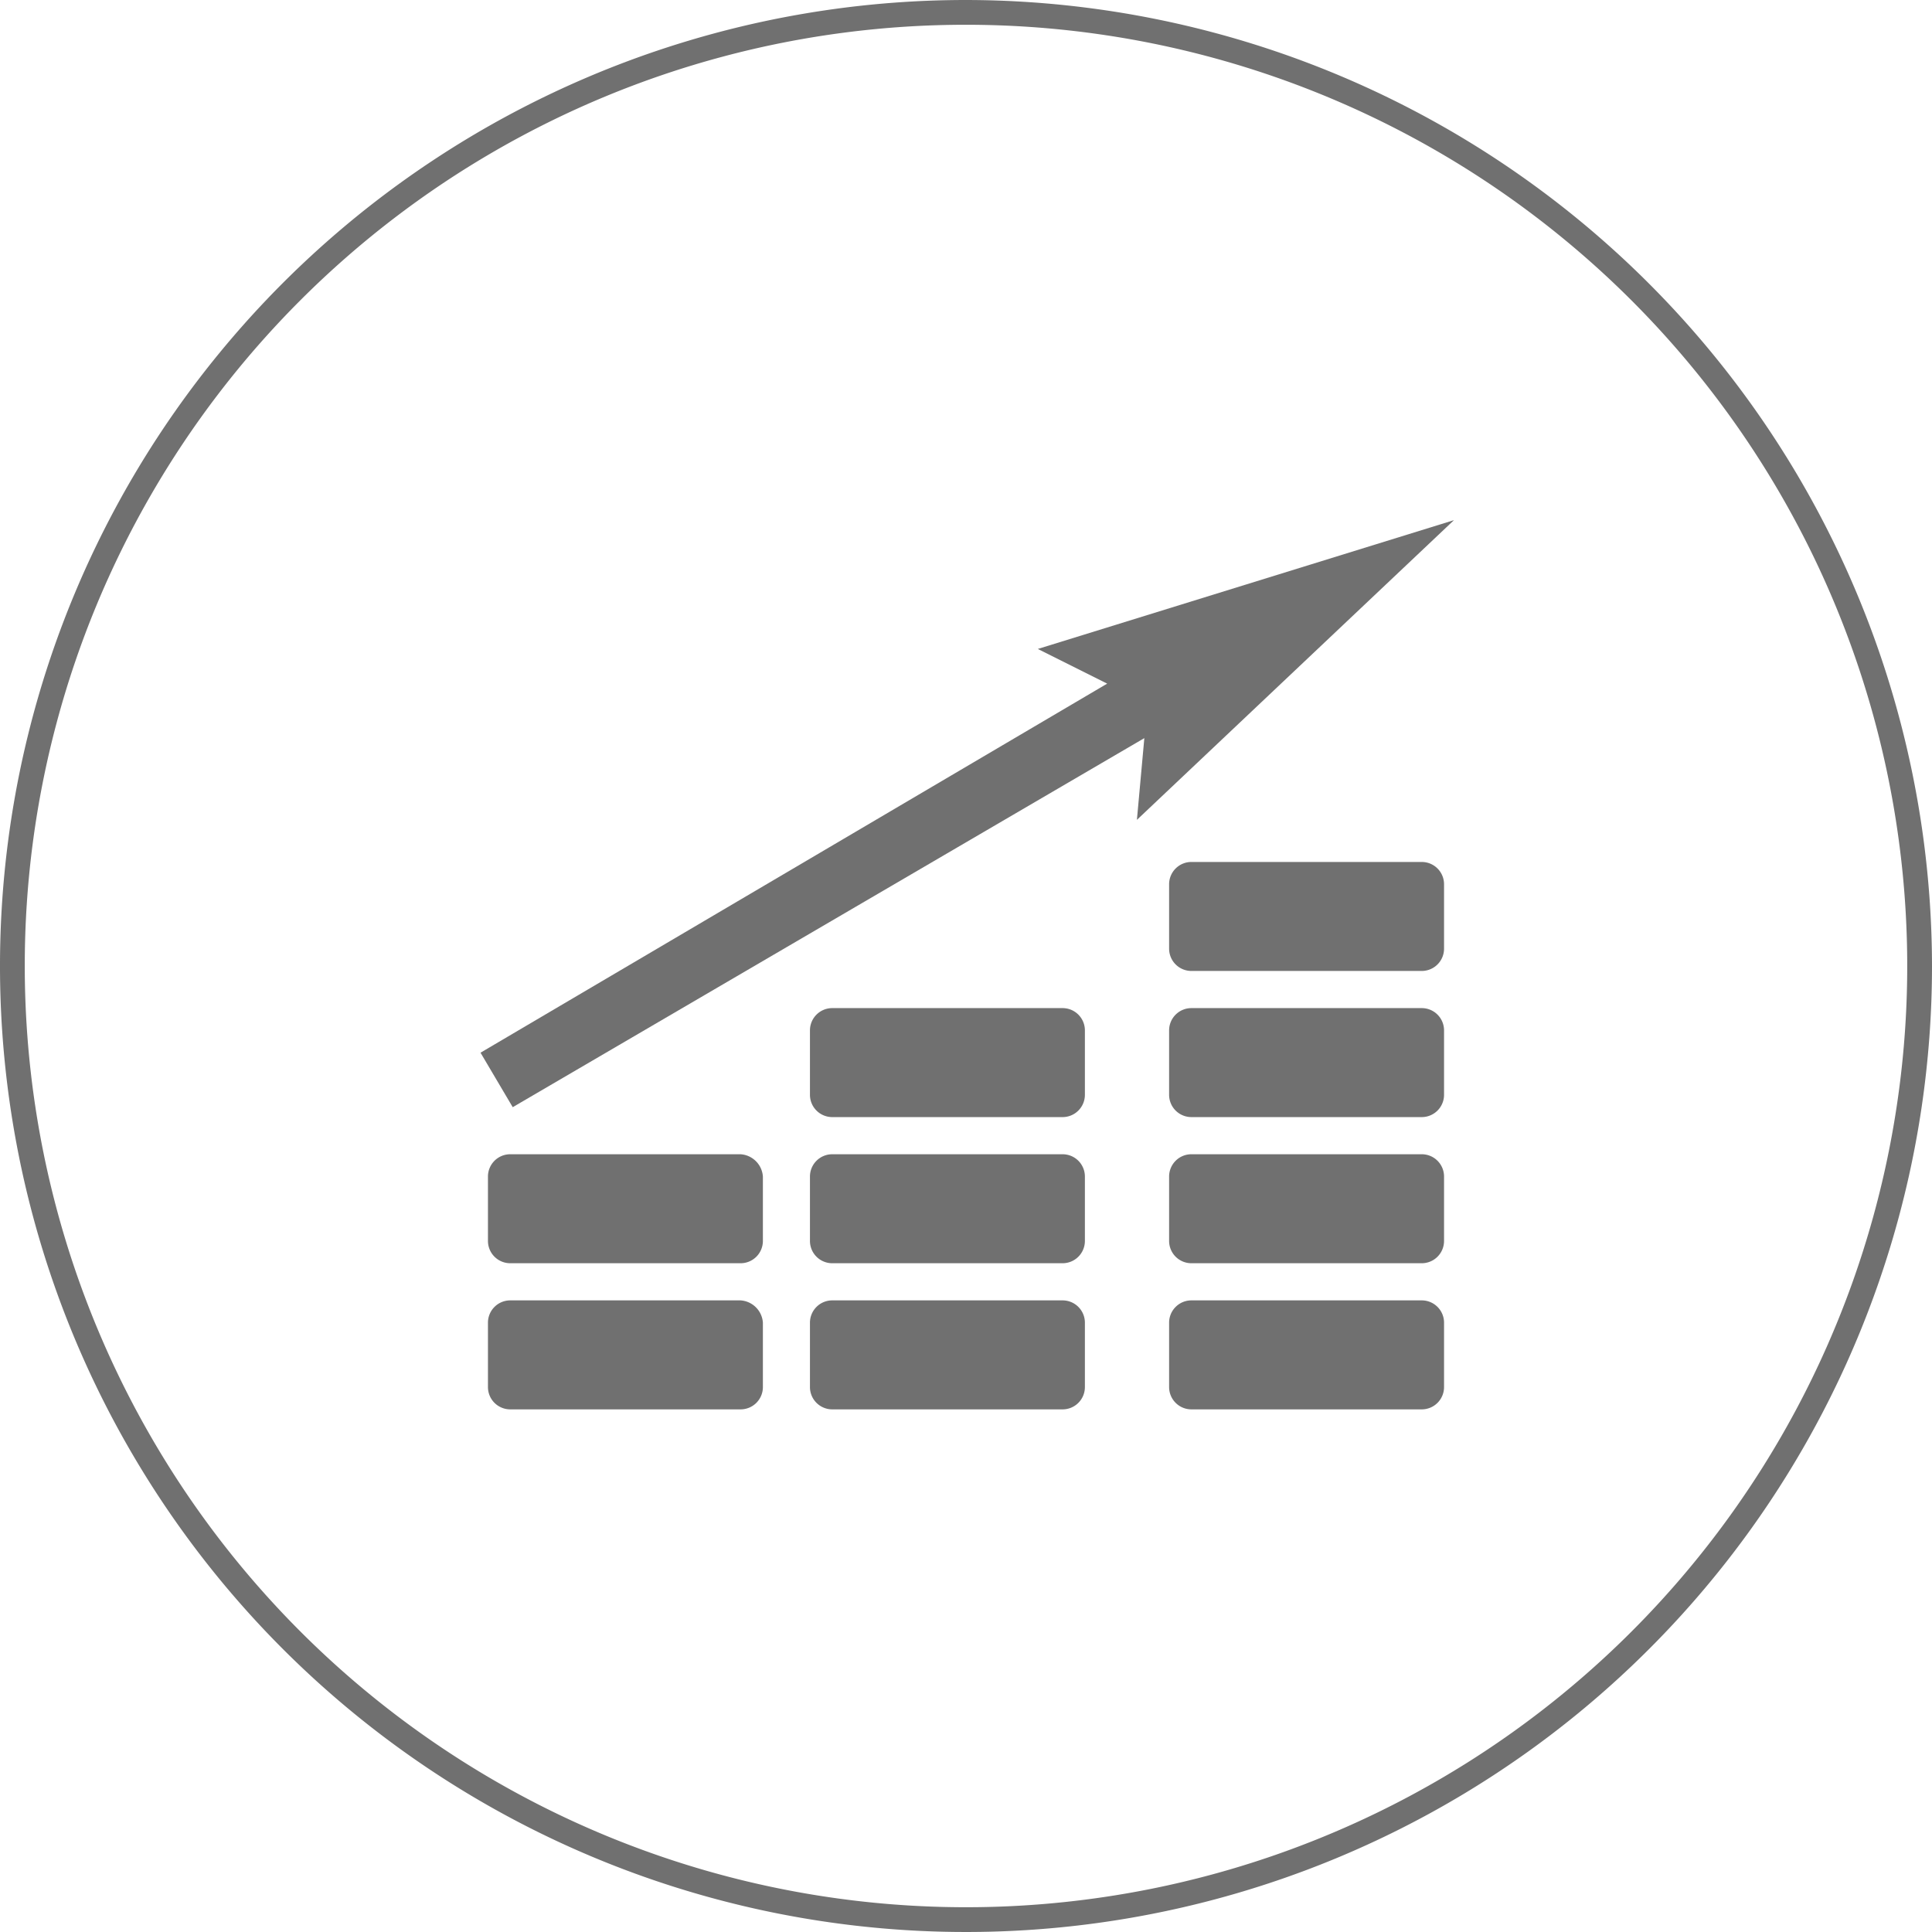
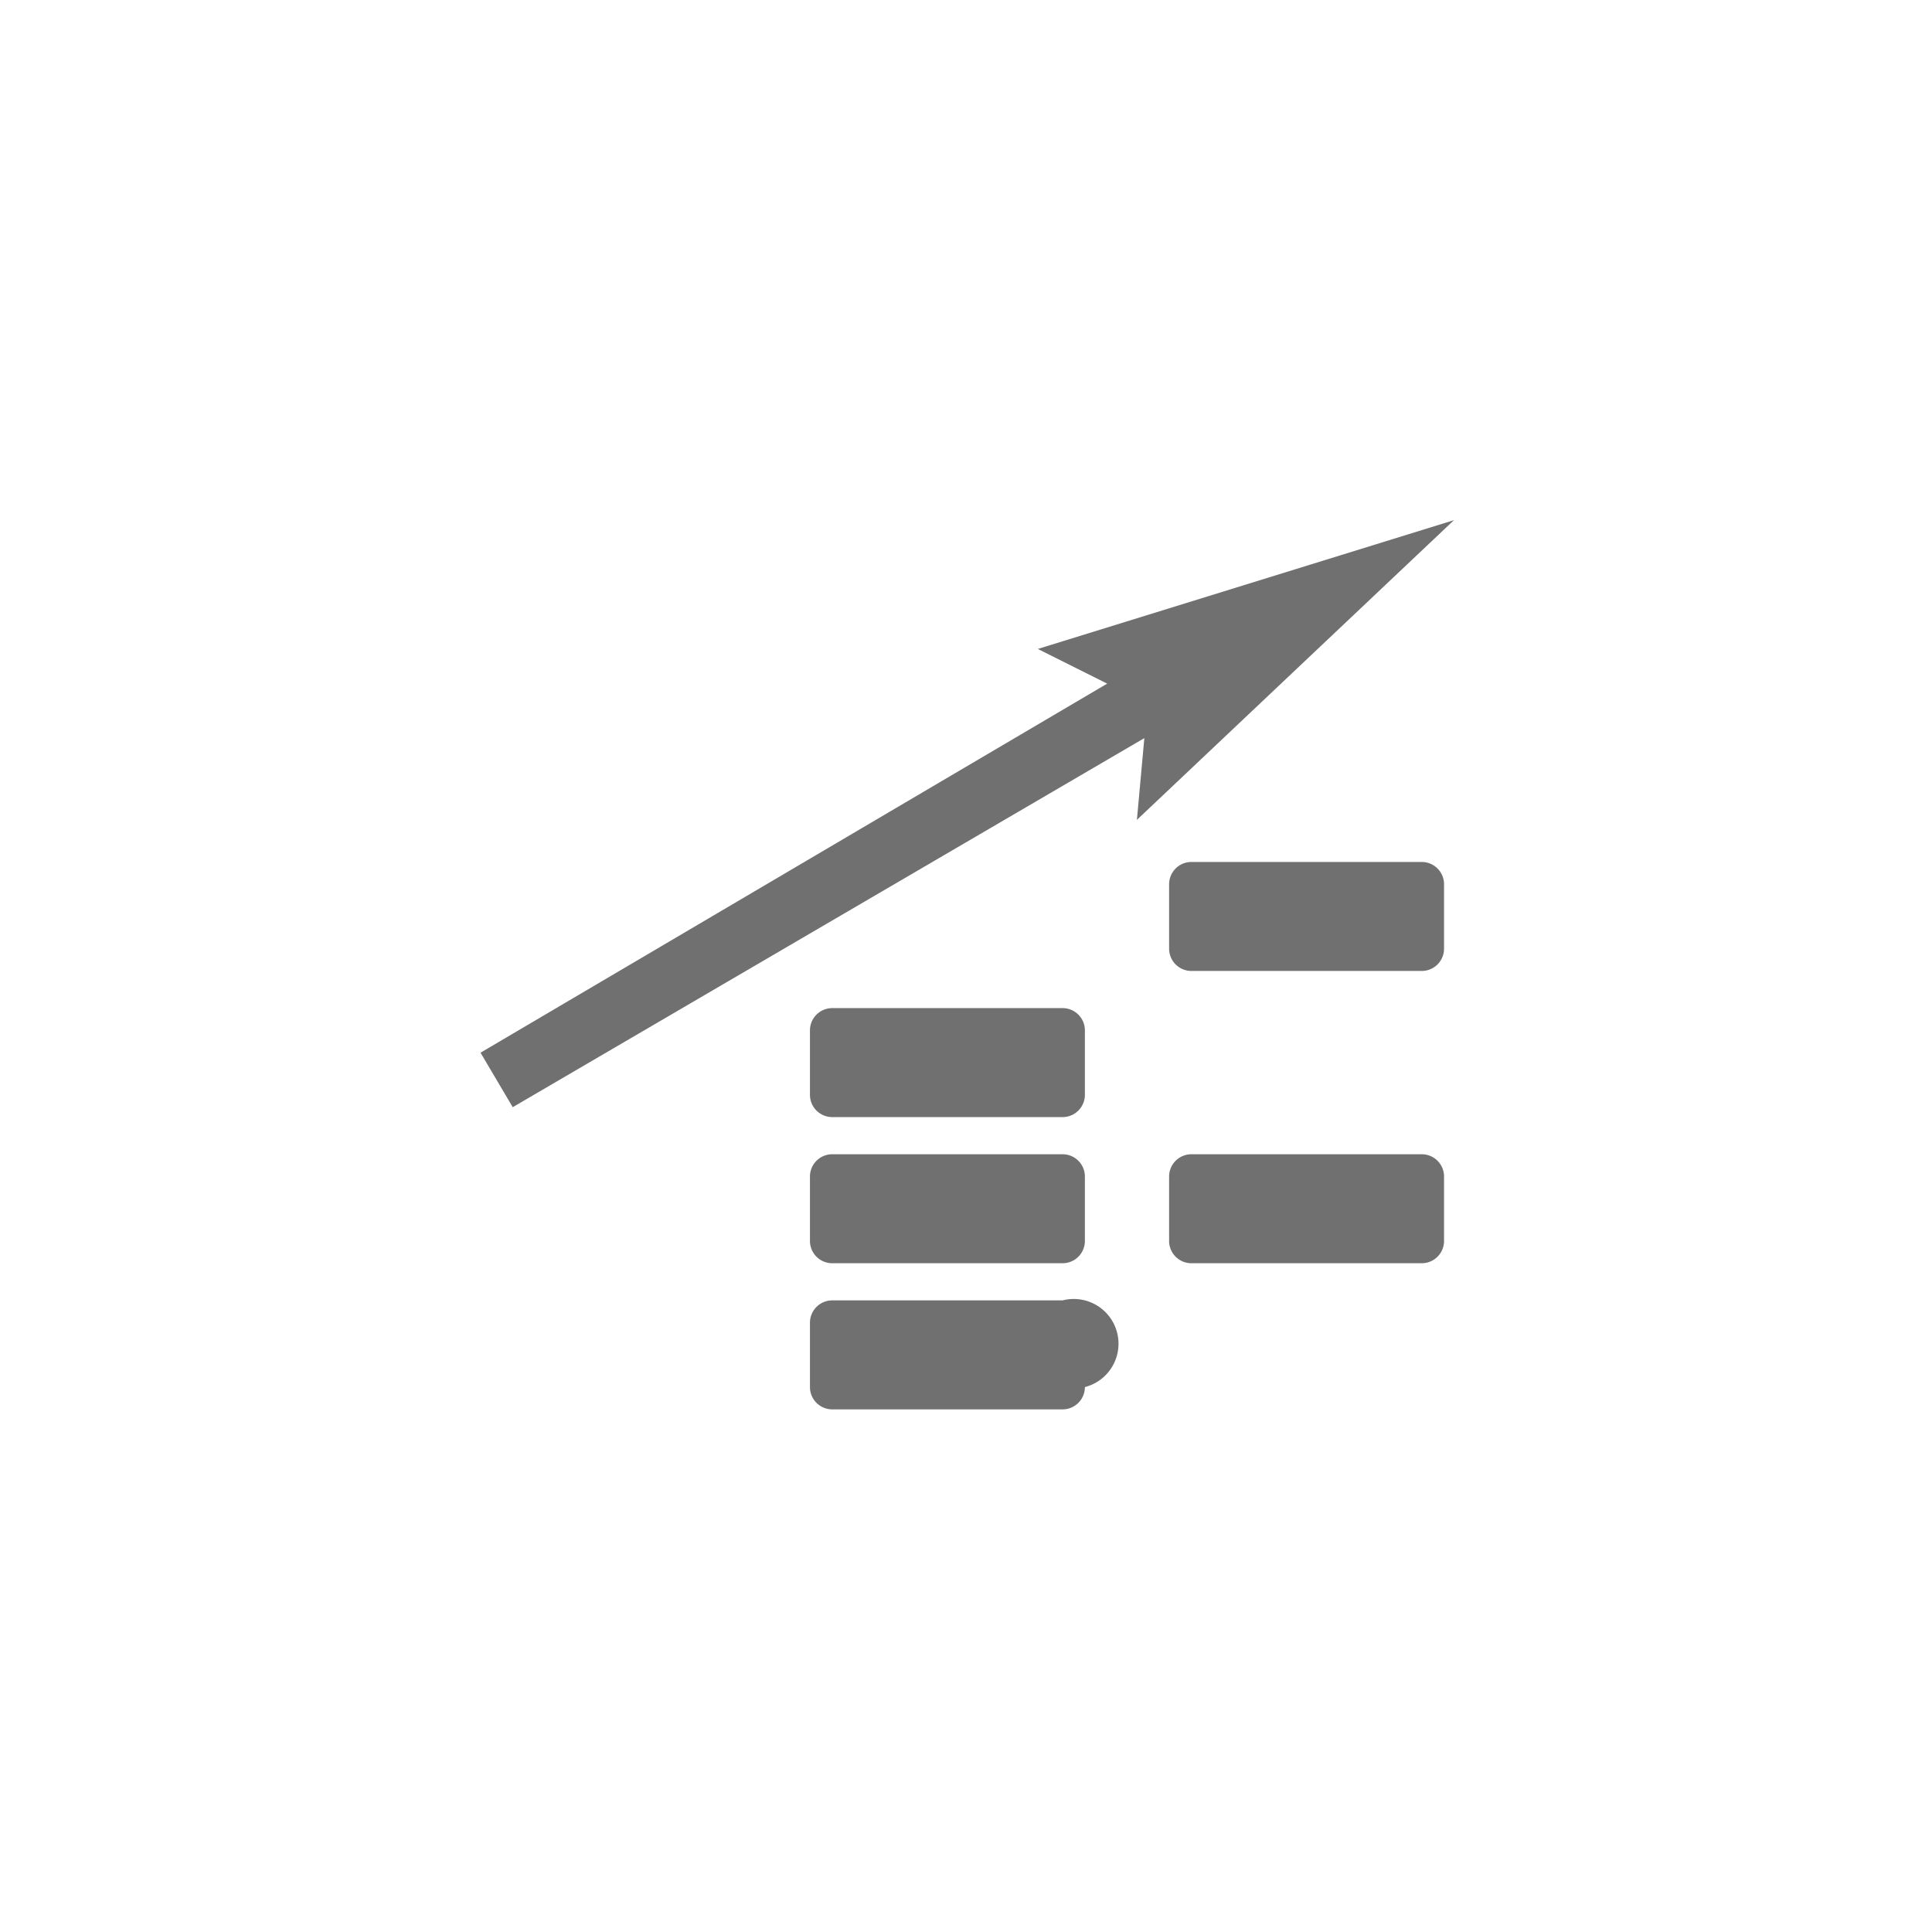
<svg xmlns="http://www.w3.org/2000/svg" id="Ebene_1" width="78" height="78" viewBox="0 0 78 78">
  <g id="Gruppe_25" data-name="Gruppe 25">
    <path id="Pfad_45" data-name="Pfad 45" d="M58.7,21,41.9,26.2l2.8,1.4L19.4,42.5l1.3,2.2L46.2,29.8l-.3,3.3Z" fill="#707070" />
-     <path id="Pfad_46" data-name="Pfad 46" d="M29.9,46.6H20.6a.9.9,0,0,0-.9.9v2.6a.9.9,0,0,0,.9.9h9.3a.9.9,0,0,0,.9-.9V47.5A.967.967,0,0,0,29.9,46.6Z" fill="#707070" />
-     <path id="Pfad_47" data-name="Pfad 47" d="M29.9,52.5H20.6a.9.9,0,0,0-.9.9V56a.9.9,0,0,0,.9.9h9.3a.9.9,0,0,0,.9-.9V53.4A.967.967,0,0,0,29.9,52.5Z" fill="#707070" />
    <path id="Pfad_48" data-name="Pfad 48" d="M42.9,46.6H33.6a.9.9,0,0,0-.9.9v2.6a.9.9,0,0,0,.9.9h9.3a.9.9,0,0,0,.9-.9V47.5A.9.9,0,0,0,42.9,46.6Z" fill="#707070" />
-     <path id="Pfad_49" data-name="Pfad 49" d="M42.9,52.5H33.6a.9.9,0,0,0-.9.9V56a.9.9,0,0,0,.9.9h9.3a.9.9,0,0,0,.9-.9V53.4A.9.9,0,0,0,42.9,52.5Z" fill="#707070" />
+     <path id="Pfad_49" data-name="Pfad 49" d="M42.9,52.5H33.6a.9.9,0,0,0-.9.9V56a.9.9,0,0,0,.9.9h9.3a.9.9,0,0,0,.9-.9A.9.9,0,0,0,42.9,52.5Z" fill="#707070" />
    <path id="Pfad_50" data-name="Pfad 50" d="M42.9,40.7H33.6a.9.9,0,0,0-.9.9v2.6a.9.9,0,0,0,.9.9h9.3a.9.9,0,0,0,.9-.9V41.6A.9.9,0,0,0,42.9,40.7Z" fill="#707070" />
    <path id="Pfad_51" data-name="Pfad 51" d="M57.4,46.6H48.1a.9.9,0,0,0-.9.9v2.6a.9.9,0,0,0,.9.9h9.3a.9.9,0,0,0,.9-.9V47.5A.9.9,0,0,0,57.4,46.6Z" fill="#707070" />
-     <path id="Pfad_52" data-name="Pfad 52" d="M57.4,52.5H48.1a.9.9,0,0,0-.9.9V56a.9.9,0,0,0,.9.9h9.3a.9.9,0,0,0,.9-.9V53.4A.9.9,0,0,0,57.4,52.5Z" fill="#707070" />
-     <path id="Pfad_53" data-name="Pfad 53" d="M57.4,40.7H48.1a.9.9,0,0,0-.9.9v2.6a.9.9,0,0,0,.9.9h9.3a.9.9,0,0,0,.9-.9V41.6A.9.9,0,0,0,57.4,40.7Z" fill="#707070" />
    <path id="Pfad_54" data-name="Pfad 54" d="M57.4,34.8H48.1a.9.9,0,0,0-.9.9v2.6a.9.9,0,0,0,.9.9h9.3a.9.9,0,0,0,.9-.9V35.7A.9.9,0,0,0,57.4,34.8Z" fill="#707070" />
  </g>
  <g id="Gruppe_26" data-name="Gruppe 26">
-     <path id="Pfad_55" data-name="Pfad 55" d="M39,1A38,38,0,1,1,1,39,37.983,37.983,0,0,1,39,1m0-1A39,39,0,1,0,78,39,39.05,39.05,0,0,0,39,0Z" fill="#707070" />
-   </g>
+     </g>
</svg>